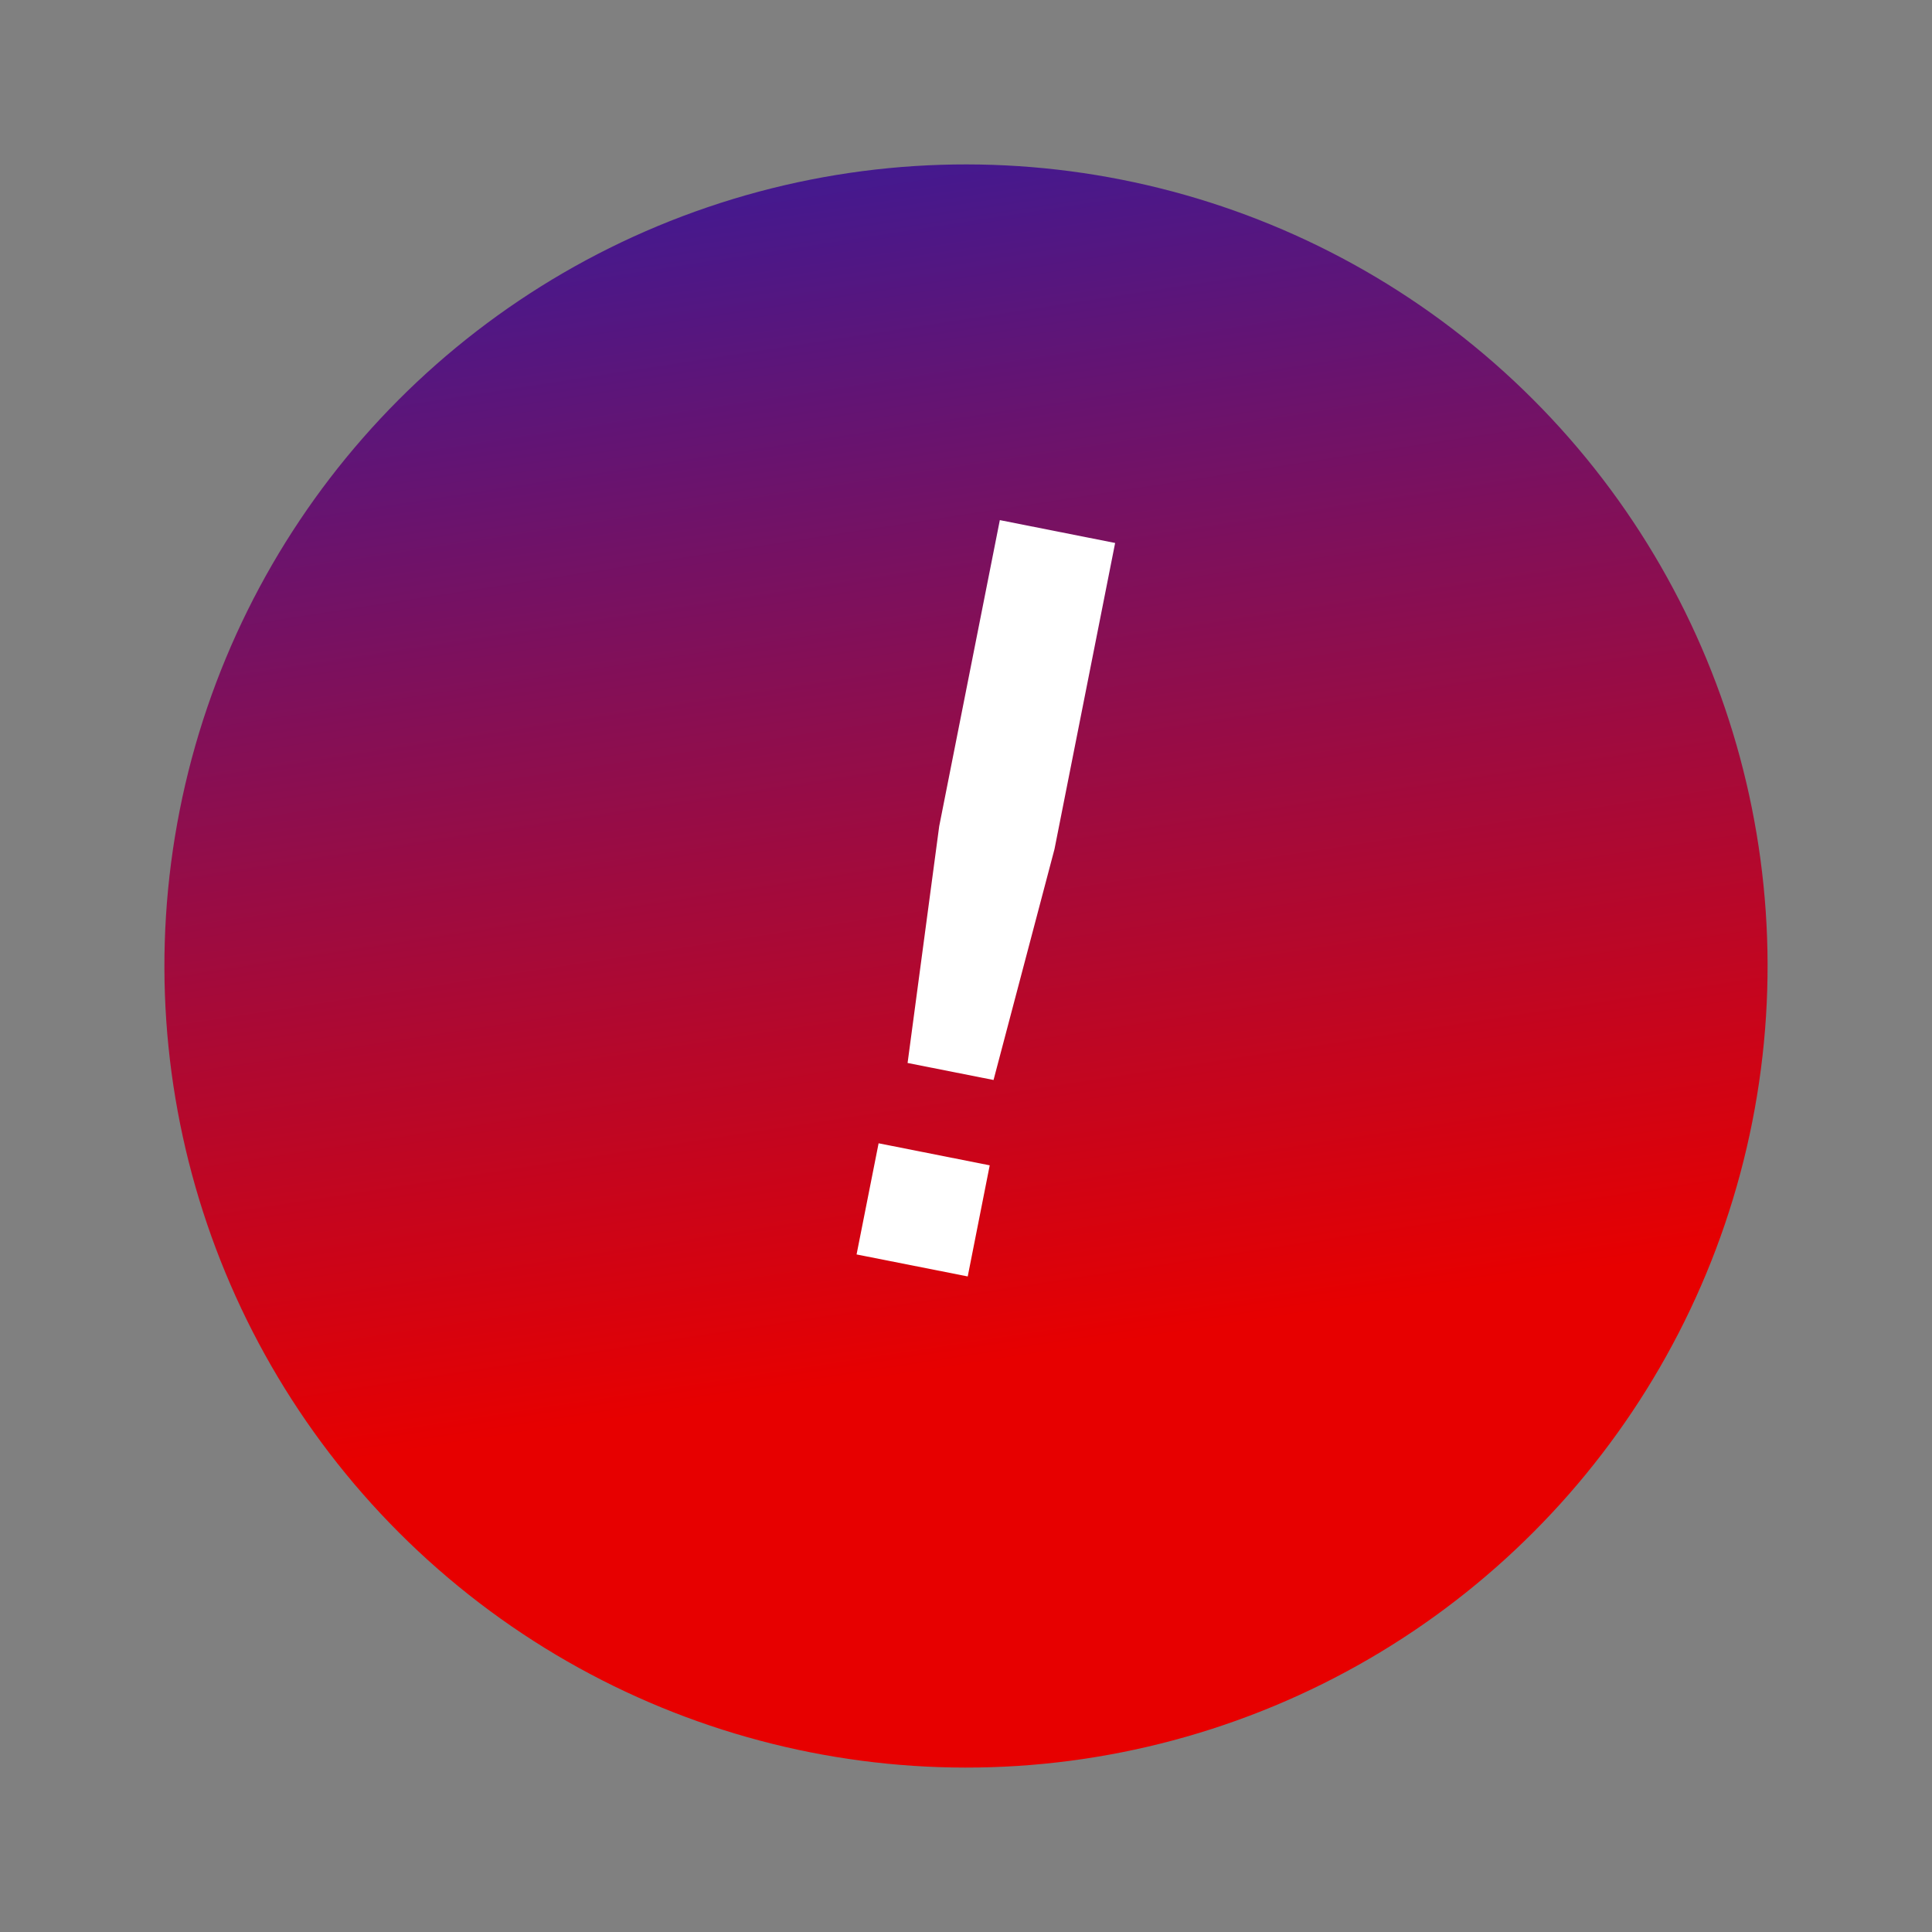
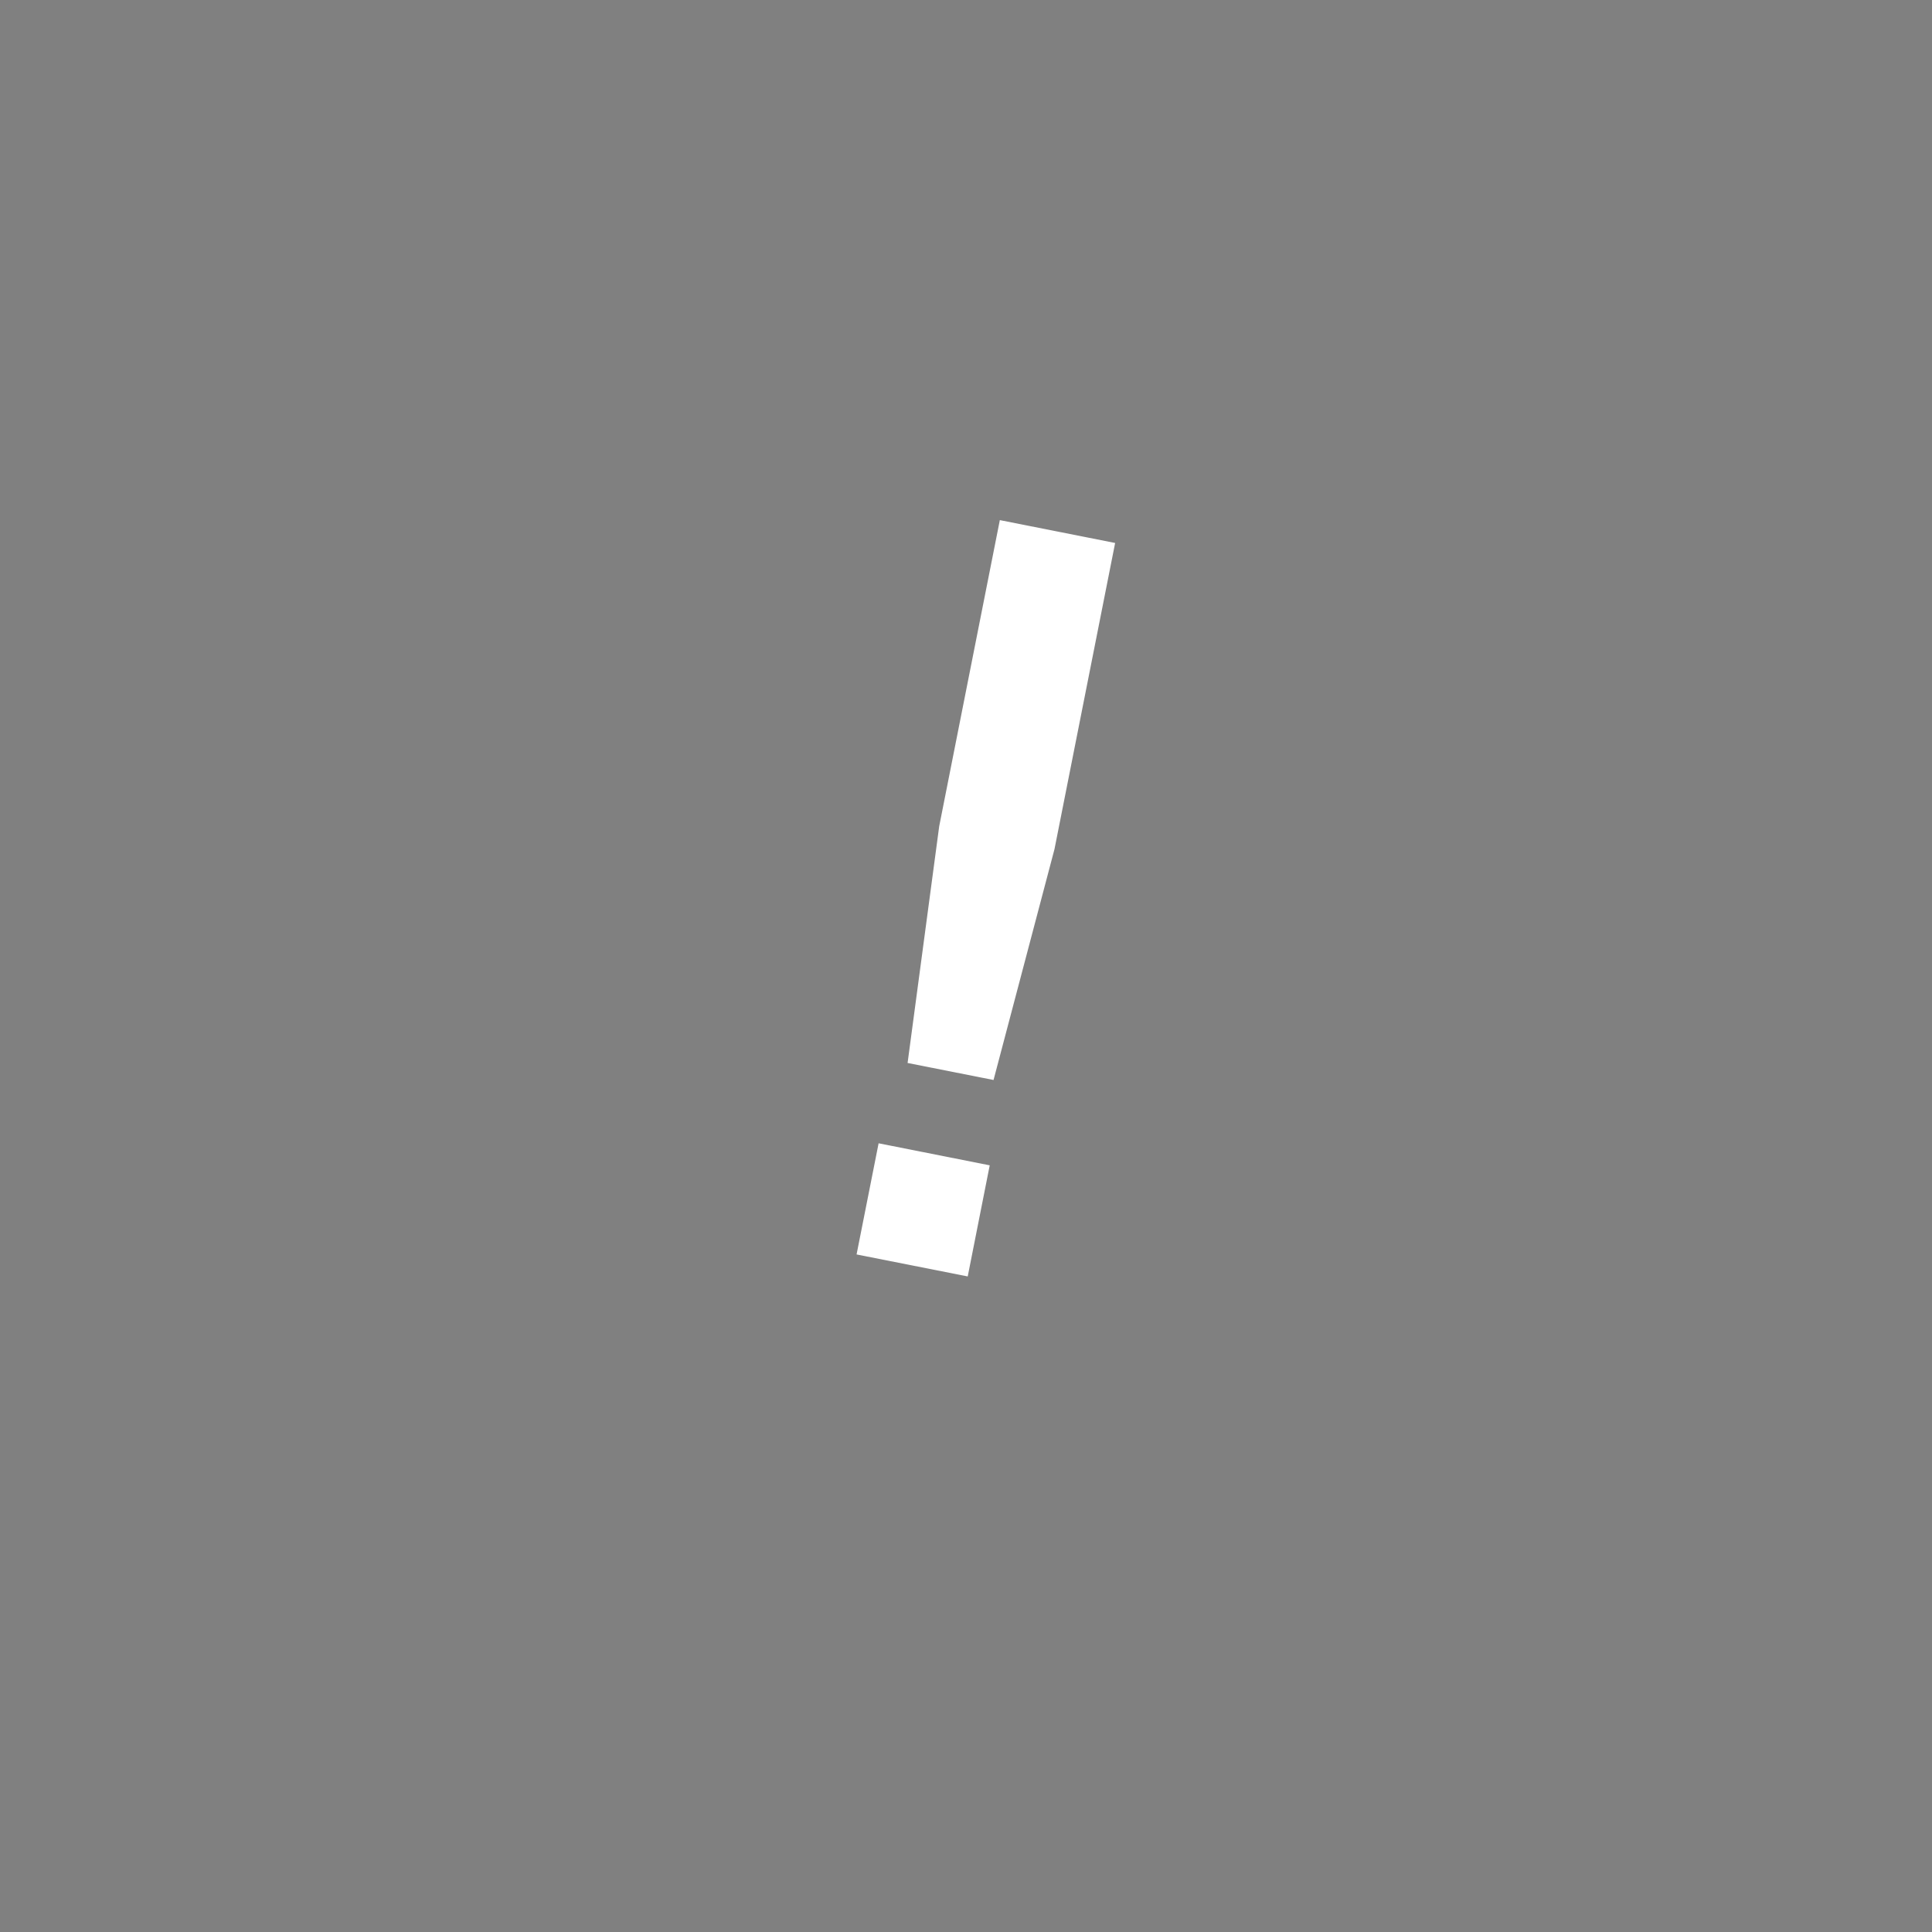
<svg xmlns="http://www.w3.org/2000/svg" width="47" height="47" viewBox="0 0 47 47" fill="none">
  <rect x="0" y="0" width="47" height="47" fill="#808080" stroke="none" />
-   <circle cx="23.5" cy="23.5" r="19.5" transform="rotate(11.201 23.5 23.5)" fill="url(#paint0_linear_2_182)" />
  <path d="M22.848 20.101L24.323 12.653L27.128 13.209L25.653 20.656L24.17 26.273L22.079 25.859L22.848 20.101ZM21.374 27.813L24.077 28.349L23.542 31.052L20.838 30.517L21.374 27.813Z" fill="white" />
  <defs>
    <linearGradient id="paint0_linear_2_182" x1="12.724" y1="4" x2="23.5" y2="33.763" gradientUnits="userSpaceOnUse">
      <stop stop-color="#361B9B" />
      <stop offset="1" stop-color="#E70000" />
    </linearGradient>
  </defs>
</svg>